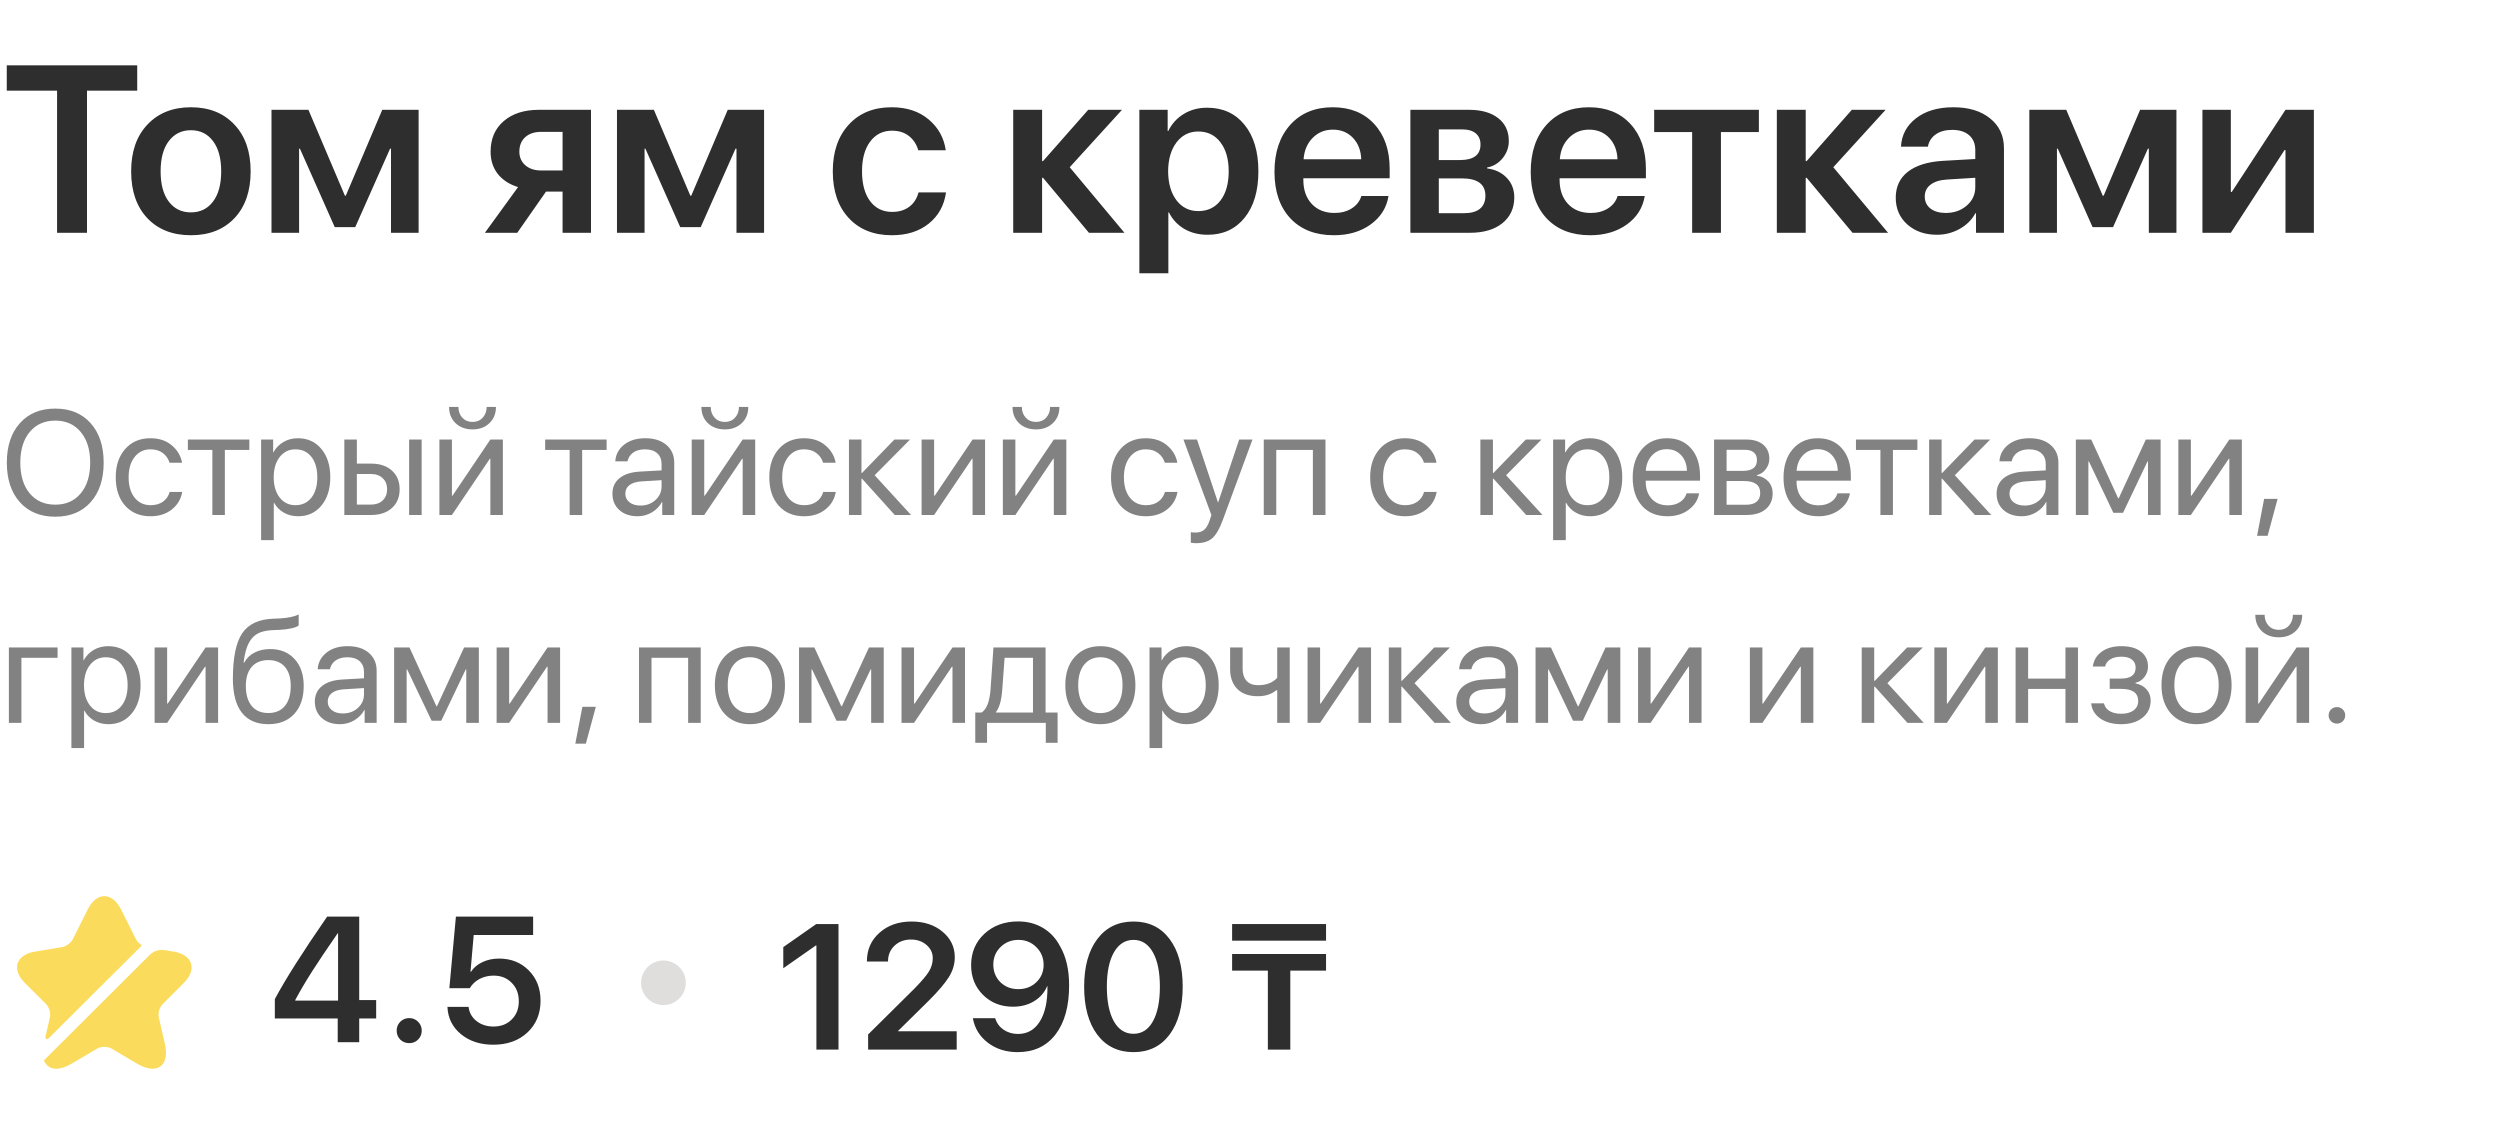
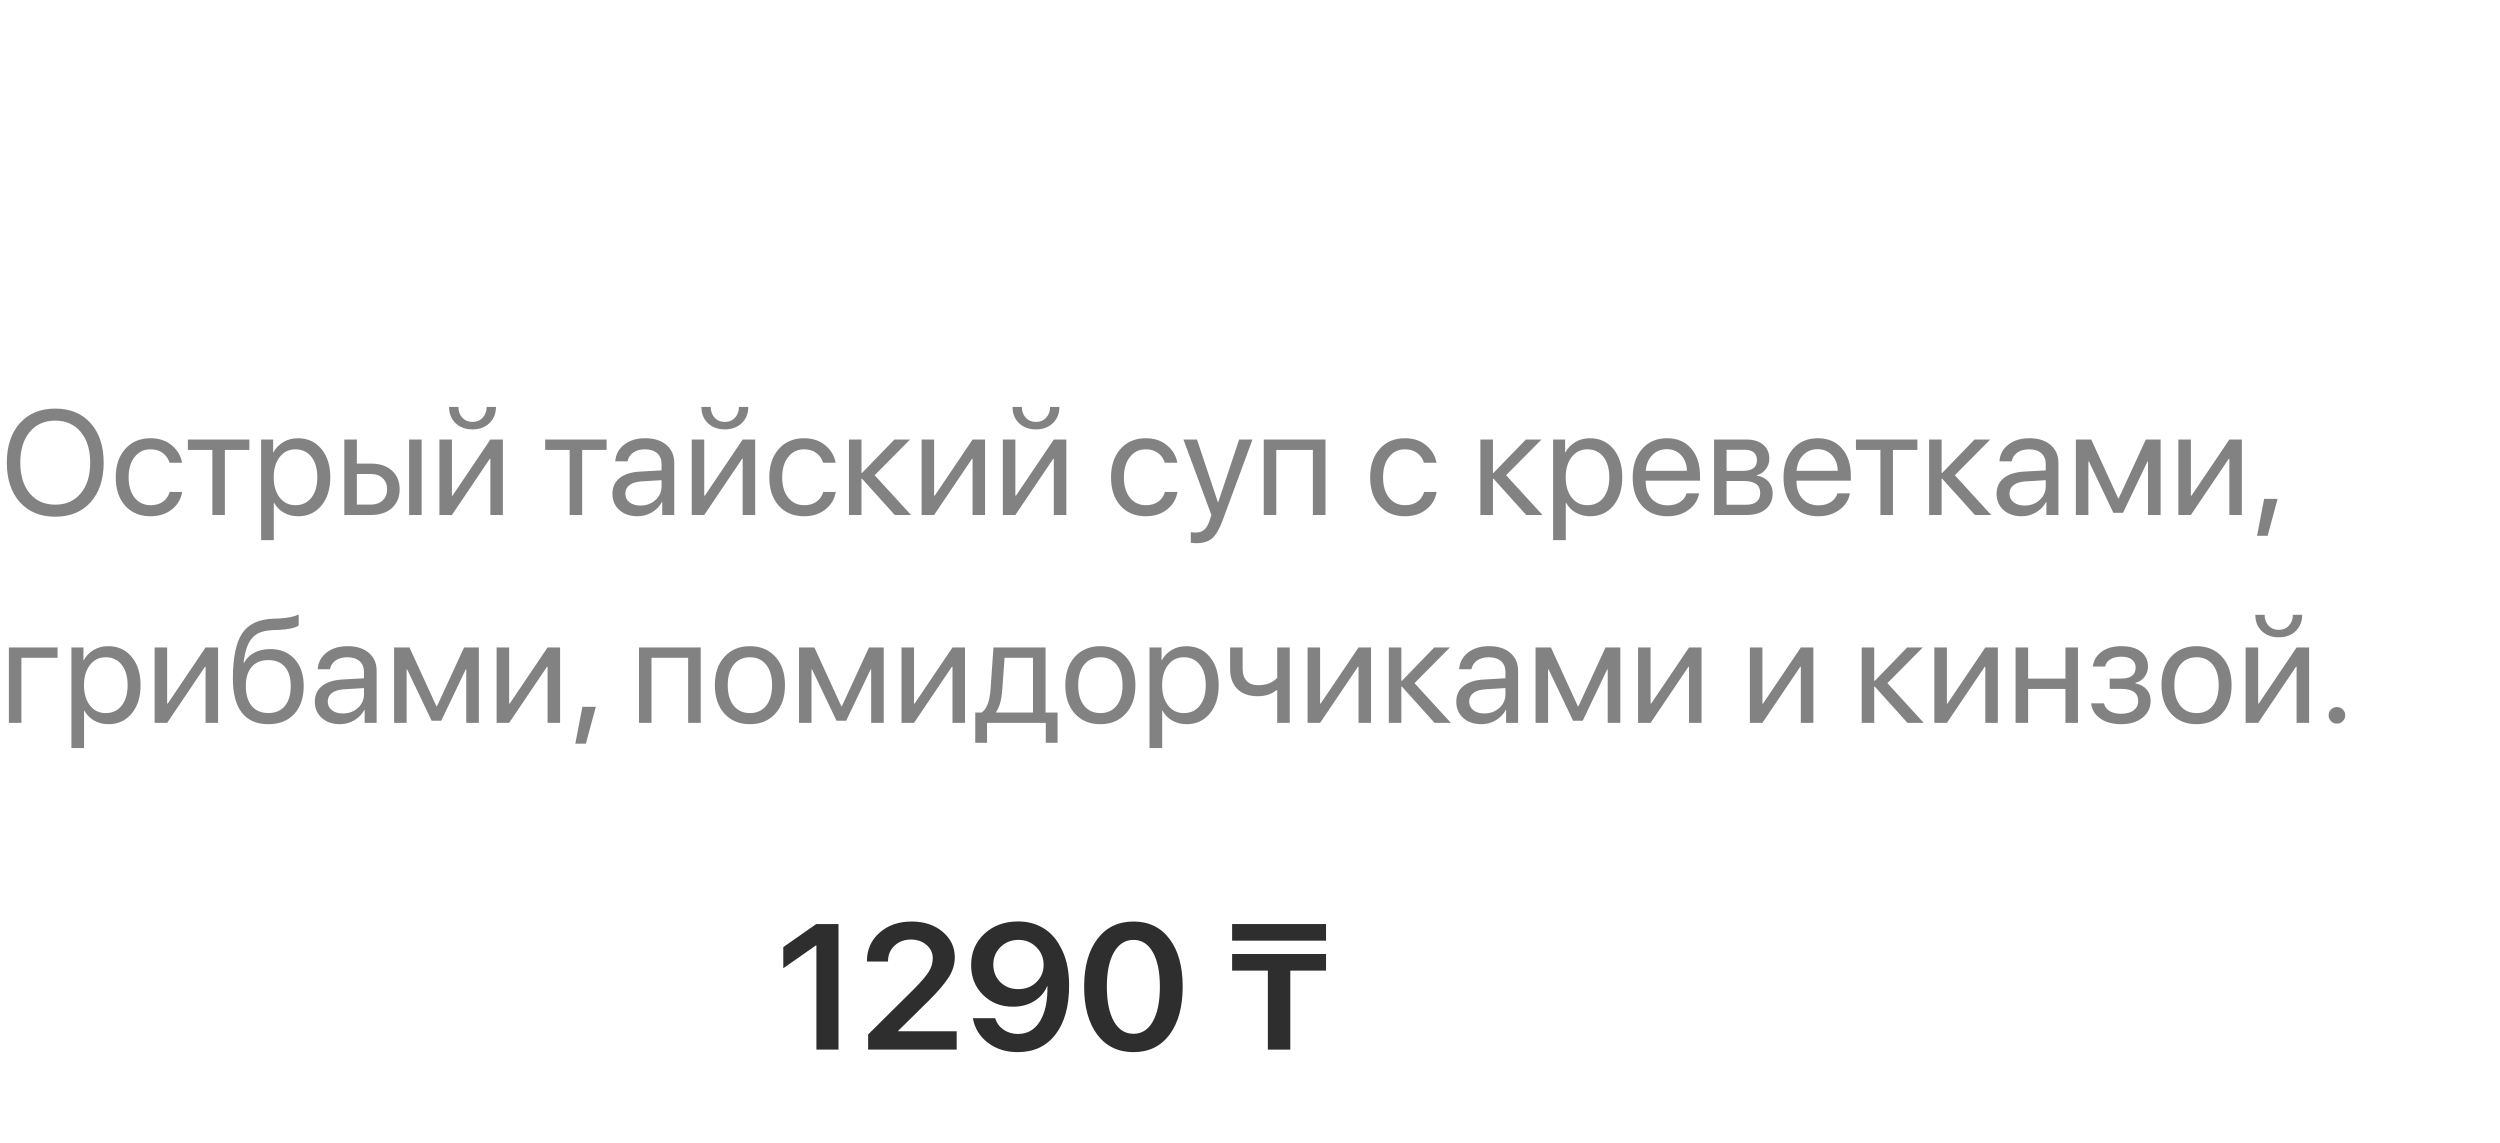
<svg xmlns="http://www.w3.org/2000/svg" width="105" height="48" viewBox="0 0 105 48" fill="none">
-   <path d="M3.654 9.777H2.397V3.808H0.284V2.745H5.763V3.808H3.654V9.777ZM9.847 9.163C9.394 9.641 8.784 9.88 8.018 9.88C7.251 9.88 6.642 9.641 6.188 9.163C5.735 8.682 5.508 8.026 5.508 7.195C5.508 6.366 5.737 5.711 6.193 5.231C6.65 4.747 7.258 4.505 8.018 4.505C8.781 4.505 9.389 4.747 9.843 5.231C10.299 5.711 10.527 6.366 10.527 7.195C10.527 8.026 10.301 8.682 9.847 9.163ZM7.088 8.466C7.317 8.769 7.627 8.92 8.018 8.92C8.409 8.92 8.719 8.769 8.947 8.466C9.176 8.164 9.29 7.74 9.29 7.195C9.29 6.652 9.176 6.23 8.947 5.927C8.719 5.622 8.409 5.469 8.018 5.469C7.63 5.469 7.32 5.622 7.088 5.927C6.86 6.23 6.746 6.652 6.746 7.195C6.746 7.74 6.86 8.164 7.088 8.466ZM12.562 9.777H11.403V4.612H12.954L14.485 8.218H14.524L16.055 4.612H17.582V9.777H16.422V6.244H16.383L14.92 9.539H14.059L12.597 6.244H12.562V9.777ZM22.728 7.16H23.628V5.538H22.728C22.448 5.538 22.224 5.612 22.058 5.762C21.895 5.911 21.813 6.114 21.813 6.371C21.813 6.602 21.896 6.792 22.063 6.941C22.229 7.087 22.451 7.16 22.728 7.16ZM23.628 9.777V8.047H22.933L21.725 9.777H20.365L21.759 7.857C21.397 7.747 21.114 7.563 20.908 7.307C20.706 7.047 20.605 6.736 20.605 6.376C20.605 5.833 20.787 5.404 21.153 5.089C21.521 4.771 22.015 4.612 22.635 4.612H24.822V9.777H23.628ZM27.072 9.777H25.913V4.612H27.463L28.994 8.218H29.034L30.565 4.612H32.091V9.777H30.932V6.244H30.892L29.43 9.539H28.569L27.106 6.244H27.072V9.777ZM39.722 6.312H38.568C38.499 6.069 38.371 5.871 38.182 5.718C37.992 5.565 37.753 5.489 37.462 5.489C37.078 5.489 36.771 5.643 36.543 5.952C36.318 6.257 36.205 6.671 36.205 7.195C36.205 7.724 36.318 8.142 36.543 8.447C36.771 8.749 37.079 8.9 37.467 8.9C37.758 8.9 37.997 8.829 38.187 8.686C38.379 8.543 38.509 8.341 38.578 8.081H39.732C39.657 8.627 39.416 9.064 39.008 9.392C38.604 9.717 38.087 9.88 37.458 9.88C36.698 9.88 36.094 9.639 35.648 9.158C35.201 8.678 34.977 8.023 34.977 7.195C34.977 6.376 35.201 5.723 35.648 5.236C36.094 4.748 36.694 4.505 37.448 4.505C38.08 4.505 38.599 4.675 39.003 5.016C39.408 5.357 39.648 5.789 39.722 6.312ZM44.928 7.024L47.227 9.777H45.735L43.807 7.467H43.768V9.777H42.555V4.612H43.768V6.766H43.807L45.705 4.612H47.124L44.928 7.024ZM50.7 4.524C51.359 4.524 51.882 4.763 52.27 5.24C52.658 5.718 52.852 6.369 52.852 7.195C52.852 8.016 52.66 8.666 52.275 9.144C51.89 9.621 51.372 9.86 50.72 9.86C50.348 9.86 50.02 9.777 49.736 9.612C49.453 9.443 49.239 9.212 49.095 8.92H49.071V11.478H47.853V4.612H49.042V5.504H49.066C49.216 5.198 49.433 4.959 49.717 4.787C50.001 4.612 50.328 4.524 50.7 4.524ZM50.328 8.866C50.723 8.866 51.034 8.717 51.263 8.418C51.491 8.116 51.605 7.708 51.605 7.195C51.605 6.684 51.489 6.278 51.258 5.976C51.029 5.674 50.72 5.523 50.328 5.523C49.95 5.523 49.645 5.676 49.413 5.981C49.182 6.286 49.065 6.691 49.061 7.195C49.065 7.701 49.182 8.107 49.413 8.413C49.645 8.715 49.95 8.866 50.328 8.866ZM55.978 5.445C55.639 5.445 55.355 5.562 55.127 5.796C54.902 6.027 54.777 6.324 54.751 6.688H57.172C57.159 6.321 57.043 6.022 56.825 5.791C56.606 5.56 56.324 5.445 55.978 5.445ZM57.177 8.232H58.317C58.239 8.723 57.989 9.121 57.568 9.426C57.148 9.729 56.632 9.88 56.023 9.88C55.246 9.88 54.636 9.642 54.193 9.168C53.749 8.691 53.528 8.039 53.528 7.214C53.528 6.395 53.748 5.739 54.188 5.245C54.632 4.751 55.227 4.505 55.974 4.505C56.707 4.505 57.289 4.74 57.72 5.211C58.151 5.679 58.366 6.306 58.366 7.092V7.487H54.741V7.56C54.741 7.976 54.858 8.31 55.093 8.564C55.331 8.817 55.649 8.944 56.047 8.944C56.327 8.944 56.569 8.881 56.771 8.754C56.976 8.624 57.112 8.45 57.177 8.232ZM61.413 5.435H60.43V6.722H61.32C61.894 6.722 62.181 6.504 62.181 6.069C62.181 5.867 62.114 5.711 61.981 5.601C61.85 5.491 61.661 5.435 61.413 5.435ZM61.394 7.492H60.43V8.954H61.492C61.782 8.954 62.004 8.892 62.157 8.769C62.31 8.642 62.387 8.46 62.387 8.223C62.387 7.735 62.056 7.492 61.394 7.492ZM59.236 9.777V4.612H61.697C62.219 4.612 62.628 4.729 62.925 4.963C63.222 5.193 63.37 5.513 63.37 5.923C63.37 6.192 63.282 6.434 63.106 6.649C62.933 6.86 62.718 6.988 62.46 7.034V7.073C62.803 7.118 63.078 7.251 63.287 7.472C63.496 7.693 63.6 7.965 63.6 8.286C63.6 8.744 63.432 9.108 63.096 9.378C62.763 9.644 62.31 9.777 61.736 9.777H59.236ZM66.741 5.445C66.401 5.445 66.118 5.562 65.89 5.796C65.664 6.027 65.539 6.324 65.513 6.688H67.934C67.921 6.321 67.805 6.022 67.587 5.791C67.369 5.56 67.086 5.445 66.741 5.445ZM67.939 8.232H69.079C69.001 8.723 68.751 9.121 68.331 9.426C67.91 9.729 67.394 9.88 66.785 9.88C66.009 9.88 65.399 9.642 64.955 9.168C64.512 8.691 64.29 8.039 64.29 7.214C64.29 6.395 64.51 5.739 64.951 5.245C65.394 4.751 65.989 4.505 66.736 4.505C67.47 4.505 68.052 4.74 68.482 5.211C68.913 5.679 69.128 6.306 69.128 7.092V7.487H65.503V7.56C65.503 7.976 65.621 8.31 65.855 8.564C66.093 8.817 66.411 8.944 66.809 8.944C67.09 8.944 67.331 8.881 67.534 8.754C67.739 8.624 67.874 8.45 67.939 8.232ZM73.873 4.612V5.547H72.279V9.777H71.07V5.547H69.475V4.612H73.873ZM76.999 7.024L79.299 9.777H77.806L75.879 7.467H75.84V9.777H74.627V4.612H75.84V6.766H75.879L77.777 4.612H79.196L76.999 7.024ZM81.72 8.944C82.069 8.944 82.362 8.842 82.6 8.637C82.841 8.429 82.962 8.171 82.962 7.862V7.467L81.764 7.541C81.47 7.56 81.242 7.633 81.079 7.76C80.919 7.883 80.84 8.047 80.84 8.252C80.84 8.463 80.919 8.632 81.079 8.759C81.242 8.882 81.456 8.944 81.72 8.944ZM81.353 9.86C80.848 9.86 80.432 9.716 80.106 9.426C79.783 9.137 79.621 8.762 79.621 8.301C79.621 7.843 79.791 7.48 80.13 7.214C80.473 6.948 80.96 6.795 81.593 6.756L82.962 6.678V6.308C82.962 6.038 82.876 5.828 82.703 5.679C82.533 5.53 82.297 5.455 81.994 5.455C81.71 5.455 81.478 5.518 81.299 5.645C81.119 5.772 81.01 5.944 80.971 6.161H79.841C79.867 5.671 80.078 5.273 80.473 4.968C80.87 4.659 81.394 4.505 82.042 4.505C82.685 4.505 83.199 4.66 83.583 4.972C83.972 5.284 84.166 5.7 84.166 6.22V9.777H82.992V8.954H82.967C82.821 9.23 82.598 9.451 82.302 9.616C82.005 9.779 81.689 9.86 81.353 9.86ZM86.392 9.777H85.232V4.612H86.783L88.314 8.218H88.354L89.885 4.612H91.41V9.777H90.251V6.244H90.212L88.749 9.539H87.888L86.426 6.244H86.392V9.777ZM93.695 9.777H92.502V4.612H93.695V8.062H93.734L95.99 4.612H97.183V9.777H95.99V6.303H95.95L93.695 9.777Z" fill="#2E2E2E" />
  <path d="M0.835 17.773C1.2 17.365 1.695 17.161 2.321 17.161C2.946 17.161 3.442 17.365 3.806 17.773C4.171 18.181 4.354 18.734 4.354 19.433C4.354 20.131 4.171 20.684 3.806 21.093C3.442 21.499 2.946 21.702 2.321 21.702C1.695 21.702 1.2 21.499 0.835 21.093C0.47 20.684 0.287 20.131 0.287 19.433C0.287 18.734 0.47 18.181 0.835 17.773ZM3.391 18.144C3.128 17.826 2.771 17.666 2.321 17.666C1.87 17.666 1.512 17.826 1.247 18.144C0.984 18.461 0.853 18.891 0.853 19.433C0.853 19.973 0.984 20.402 1.247 20.721C1.512 21.038 1.87 21.196 2.321 21.196C2.771 21.196 3.128 21.038 3.391 20.721C3.656 20.402 3.788 19.973 3.788 19.433C3.788 18.891 3.656 18.461 3.391 18.144ZM7.647 19.436H7.121C7.072 19.271 6.979 19.136 6.843 19.031C6.706 18.925 6.532 18.872 6.32 18.872C6.043 18.872 5.82 18.98 5.653 19.195C5.486 19.408 5.402 19.692 5.402 20.045C5.402 20.404 5.486 20.69 5.653 20.901C5.822 21.112 6.047 21.218 6.326 21.218C6.534 21.218 6.706 21.169 6.843 21.071C6.981 20.974 7.076 20.837 7.127 20.66H7.653C7.6 20.965 7.453 21.212 7.213 21.4C6.972 21.589 6.675 21.683 6.323 21.683C5.878 21.683 5.524 21.536 5.259 21.242C4.994 20.945 4.861 20.547 4.861 20.045C4.861 19.552 4.994 19.156 5.259 18.857C5.524 18.557 5.876 18.406 6.317 18.406C6.682 18.406 6.981 18.506 7.216 18.705C7.452 18.904 7.596 19.147 7.647 19.436ZM10.472 18.461V18.897H9.444V21.629H8.919V18.897H7.891V18.461H10.472ZM12.511 18.406C12.919 18.406 13.247 18.555 13.496 18.854C13.746 19.152 13.872 19.549 13.872 20.045C13.872 20.538 13.747 20.935 13.499 21.236C13.25 21.534 12.925 21.683 12.523 21.683C12.299 21.683 12.098 21.633 11.921 21.531C11.744 21.43 11.607 21.291 11.511 21.114H11.499V22.686H10.967V18.461H11.472V18.997H11.484C11.584 18.814 11.723 18.67 11.903 18.565C12.082 18.459 12.285 18.406 12.511 18.406ZM12.407 21.218C12.69 21.218 12.915 21.112 13.08 20.901C13.245 20.69 13.327 20.404 13.327 20.045C13.327 19.686 13.245 19.4 13.08 19.189C12.915 18.978 12.69 18.872 12.407 18.872C12.134 18.872 11.914 18.98 11.747 19.195C11.58 19.41 11.496 19.694 11.496 20.045C11.496 20.398 11.58 20.683 11.747 20.898C11.914 21.111 12.134 21.218 12.407 21.218ZM17.183 21.629V18.461H17.709V21.629H17.183ZM15.581 19.908H14.988V21.193H15.581C15.787 21.193 15.951 21.134 16.073 21.017C16.197 20.899 16.259 20.743 16.259 20.55C16.259 20.356 16.197 20.2 16.073 20.084C15.951 19.967 15.787 19.908 15.581 19.908ZM14.462 21.629V18.461H14.988V19.472H15.59C15.955 19.472 16.245 19.57 16.461 19.765C16.677 19.96 16.785 20.221 16.785 20.55C16.785 20.879 16.677 21.141 16.461 21.336C16.245 21.531 15.955 21.629 15.59 21.629H14.462ZM18.981 21.629H18.455V18.461H18.981V20.819H19.005L20.595 18.461H21.121V21.629H20.595V19.271H20.571L18.981 21.629ZM18.861 17.091H19.253C19.253 17.271 19.307 17.422 19.415 17.541C19.525 17.661 19.669 17.721 19.846 17.721C20.023 17.721 20.166 17.661 20.274 17.541C20.384 17.422 20.439 17.271 20.439 17.091H20.83C20.83 17.371 20.739 17.598 20.555 17.773C20.374 17.947 20.137 18.035 19.846 18.035C19.554 18.035 19.317 17.947 19.134 17.773C18.952 17.598 18.861 17.371 18.861 17.091ZM25.478 18.461V18.897H24.451V21.629H23.925V18.897H22.897V18.461H25.478ZM26.899 21.233C27.15 21.233 27.36 21.156 27.529 21.001C27.701 20.845 27.786 20.653 27.786 20.426V20.167L26.936 20.219C26.722 20.233 26.556 20.285 26.438 20.374C26.322 20.463 26.264 20.583 26.264 20.733C26.264 20.884 26.322 21.004 26.438 21.096C26.554 21.187 26.708 21.233 26.899 21.233ZM26.78 21.683C26.464 21.683 26.209 21.596 26.013 21.422C25.819 21.247 25.722 21.017 25.722 20.733C25.722 20.461 25.822 20.244 26.022 20.081C26.224 19.919 26.508 19.828 26.875 19.807L27.786 19.756V19.491C27.786 19.298 27.725 19.146 27.603 19.037C27.48 18.927 27.309 18.872 27.089 18.872C26.887 18.872 26.723 18.917 26.597 19.006C26.471 19.094 26.39 19.216 26.355 19.375H25.842C25.86 19.093 25.982 18.861 26.209 18.68C26.437 18.498 26.734 18.406 27.101 18.406C27.474 18.406 27.77 18.5 27.988 18.686C28.208 18.873 28.318 19.124 28.318 19.439V21.629H27.814V21.084H27.801C27.706 21.264 27.565 21.409 27.38 21.519C27.194 21.629 26.994 21.683 26.78 21.683ZM29.578 21.629H29.052V18.461H29.578V20.819H29.602L31.192 18.461H31.718V21.629H31.192V19.271H31.168L29.578 21.629ZM29.459 17.091H29.85C29.85 17.271 29.904 17.422 30.012 17.541C30.122 17.661 30.266 17.721 30.443 17.721C30.62 17.721 30.763 17.661 30.871 17.541C30.981 17.422 31.036 17.271 31.036 17.091H31.428C31.428 17.371 31.336 17.598 31.152 17.773C30.971 17.947 30.735 18.035 30.443 18.035C30.152 18.035 29.914 17.947 29.731 17.773C29.549 17.598 29.459 17.371 29.459 17.091ZM35.097 19.436H34.571C34.522 19.271 34.429 19.136 34.292 19.031C34.156 18.925 33.982 18.872 33.77 18.872C33.492 18.872 33.27 18.98 33.103 19.195C32.936 19.408 32.852 19.692 32.852 20.045C32.852 20.404 32.936 20.69 33.103 20.901C33.272 21.112 33.496 21.218 33.776 21.218C33.984 21.218 34.156 21.169 34.292 21.071C34.431 20.974 34.526 20.837 34.577 20.66H35.103C35.05 20.965 34.903 21.212 34.662 21.4C34.422 21.589 34.125 21.683 33.773 21.683C33.328 21.683 32.974 21.536 32.709 21.242C32.444 20.945 32.311 20.547 32.311 20.045C32.311 19.552 32.444 19.156 32.709 18.857C32.974 18.557 33.326 18.406 33.767 18.406C34.131 18.406 34.431 18.506 34.665 18.705C34.902 18.904 35.046 19.147 35.097 19.436ZM36.735 19.96L38.264 21.629H37.579L36.206 20.106H36.182V21.629H35.656V18.461H36.182V19.862H36.206L37.564 18.461H38.221L36.735 19.96ZM39.233 21.629H38.707V18.461H39.233V20.819H39.258L40.848 18.461H41.373V21.629H40.848V19.271H40.823L39.233 21.629ZM42.645 21.629H42.12V18.461H42.645V20.819H42.67L44.26 18.461H44.786V21.629H44.26V19.271H44.235L42.645 21.629ZM42.526 17.091H42.917C42.917 17.271 42.972 17.422 43.08 17.541C43.19 17.661 43.333 17.721 43.511 17.721C43.688 17.721 43.831 17.661 43.939 17.541C44.049 17.422 44.104 17.271 44.104 17.091H44.495C44.495 17.371 44.404 17.598 44.22 17.773C44.039 17.947 43.802 18.035 43.511 18.035C43.219 18.035 42.982 17.947 42.798 17.773C42.617 17.598 42.526 17.371 42.526 17.091ZM49.448 19.436H48.922C48.873 19.271 48.781 19.136 48.644 19.031C48.508 18.925 48.333 18.872 48.121 18.872C47.844 18.872 47.622 18.98 47.455 19.195C47.288 19.408 47.204 19.692 47.204 20.045C47.204 20.404 47.288 20.69 47.455 20.901C47.624 21.112 47.848 21.218 48.127 21.218C48.335 21.218 48.508 21.169 48.644 21.071C48.783 20.974 48.878 20.837 48.928 20.66H49.454C49.401 20.965 49.255 21.212 49.014 21.4C48.774 21.589 48.477 21.683 48.124 21.683C47.68 21.683 47.325 21.536 47.06 21.242C46.795 20.945 46.663 20.547 46.663 20.045C46.663 19.552 46.795 19.156 47.06 18.857C47.325 18.557 47.678 18.406 48.118 18.406C48.483 18.406 48.783 18.506 49.017 18.705C49.254 18.904 49.397 19.147 49.448 19.436ZM50.243 22.814C50.148 22.814 50.071 22.807 50.014 22.795V22.351C50.063 22.361 50.132 22.366 50.222 22.366C50.371 22.366 50.49 22.326 50.58 22.247C50.669 22.17 50.745 22.039 50.806 21.854L50.879 21.632L49.705 18.461H50.274L51.154 21.099H51.163L52.044 18.461H52.604L51.353 21.851C51.217 22.221 51.069 22.473 50.91 22.609C50.753 22.745 50.531 22.814 50.243 22.814ZM55.141 21.629V18.897H53.603V21.629H53.078V18.461H55.67V21.629H55.141ZM60.333 19.436H59.807C59.758 19.271 59.665 19.136 59.529 19.031C59.392 18.925 59.218 18.872 59.006 18.872C58.729 18.872 58.507 18.98 58.339 19.195C58.172 19.408 58.089 19.692 58.089 20.045C58.089 20.404 58.172 20.69 58.339 20.901C58.508 21.112 58.733 21.218 59.012 21.218C59.22 21.218 59.392 21.169 59.529 21.071C59.667 20.974 59.762 20.837 59.813 20.66H60.339C60.286 20.965 60.139 21.212 59.899 21.4C59.658 21.589 59.362 21.683 59.009 21.683C58.565 21.683 58.21 21.536 57.945 21.242C57.68 20.945 57.547 20.547 57.547 20.045C57.547 19.552 57.68 19.156 57.945 18.857C58.21 18.557 58.563 18.406 59.003 18.406C59.368 18.406 59.667 18.506 59.902 18.705C60.138 18.904 60.282 19.147 60.333 19.436ZM63.256 19.96L64.785 21.629H64.1L62.727 20.106H62.703V21.629H62.176V18.461H62.703V19.862H62.727L64.085 18.461H64.742L63.256 19.96ZM66.775 18.406C67.183 18.406 67.511 18.555 67.76 18.854C68.01 19.152 68.135 19.549 68.135 20.045C68.135 20.538 68.011 20.935 67.763 21.236C67.514 21.534 67.188 21.683 66.787 21.683C66.563 21.683 66.362 21.633 66.185 21.531C66.007 21.43 65.871 21.291 65.775 21.114H65.763V22.686H65.231V18.461H65.735V18.997H65.748C65.848 18.814 65.987 18.67 66.166 18.565C66.346 18.459 66.549 18.406 66.775 18.406ZM66.671 21.218C66.954 21.218 67.178 21.112 67.344 20.901C67.508 20.69 67.591 20.404 67.591 20.045C67.591 19.686 67.508 19.4 67.344 19.189C67.178 18.978 66.954 18.872 66.671 18.872C66.398 18.872 66.178 18.98 66.011 19.195C65.843 19.41 65.76 19.694 65.76 20.045C65.76 20.398 65.843 20.683 66.011 20.898C66.178 21.111 66.398 21.218 66.671 21.218ZM70.004 18.866C69.757 18.866 69.552 18.951 69.389 19.122C69.228 19.291 69.14 19.508 69.123 19.774H70.85C70.845 19.506 70.764 19.288 70.609 19.119C70.454 18.951 70.252 18.866 70.004 18.866ZM70.838 20.721H71.361C71.314 21.001 71.168 21.232 70.921 21.412C70.676 21.593 70.382 21.683 70.037 21.683C69.583 21.683 69.225 21.537 68.964 21.245C68.703 20.953 68.573 20.557 68.573 20.057C68.573 19.562 68.703 19.163 68.964 18.86C69.227 18.558 69.577 18.406 70.013 18.406C70.441 18.406 70.779 18.549 71.028 18.836C71.277 19.122 71.401 19.506 71.401 19.987V20.188H69.12V20.219C69.12 20.523 69.203 20.767 69.371 20.95C69.538 21.132 69.764 21.224 70.049 21.224C70.249 21.224 70.419 21.178 70.56 21.087C70.701 20.995 70.793 20.873 70.838 20.721ZM73.278 18.891H72.517V19.777H73.198C73.594 19.777 73.792 19.627 73.792 19.326C73.792 19.186 73.748 19.078 73.66 19.003C73.573 18.928 73.445 18.891 73.278 18.891ZM73.242 20.203H72.517V21.199H73.336C73.528 21.199 73.675 21.158 73.776 21.074C73.878 20.989 73.929 20.866 73.929 20.706C73.929 20.371 73.7 20.203 73.242 20.203ZM71.991 21.629V18.461H73.352C73.649 18.461 73.883 18.533 74.055 18.677C74.226 18.822 74.312 19.02 74.312 19.271C74.312 19.432 74.26 19.578 74.159 19.71C74.059 19.842 73.935 19.923 73.789 19.954V19.978C73.989 20.006 74.148 20.088 74.269 20.221C74.391 20.356 74.452 20.521 74.452 20.718C74.452 20.998 74.354 21.221 74.159 21.385C73.965 21.547 73.699 21.629 73.361 21.629H71.991ZM76.339 18.866C76.092 18.866 75.887 18.951 75.724 19.122C75.563 19.291 75.475 19.508 75.458 19.774H77.186C77.18 19.506 77.099 19.288 76.944 19.119C76.789 18.951 76.587 18.866 76.339 18.866ZM77.173 20.721H77.696C77.649 21.001 77.503 21.232 77.256 21.412C77.011 21.593 76.717 21.683 76.372 21.683C75.918 21.683 75.56 21.537 75.299 21.245C75.038 20.953 74.908 20.557 74.908 20.057C74.908 19.562 75.038 19.163 75.299 18.86C75.562 18.558 75.912 18.406 76.348 18.406C76.776 18.406 77.115 18.549 77.363 18.836C77.612 19.122 77.736 19.506 77.736 19.987V20.188H75.455V20.219C75.455 20.523 75.538 20.767 75.706 20.95C75.873 21.132 76.099 21.224 76.384 21.224C76.584 21.224 76.754 21.178 76.895 21.087C77.036 20.995 77.128 20.873 77.173 20.721ZM80.53 18.461V18.897H79.503V21.629H78.977V18.897H77.95V18.461H80.53ZM82.102 19.96L83.631 21.629H82.946L81.573 20.106H81.548V21.629H81.023V18.461H81.548V19.862H81.573L82.93 18.461H83.588L82.102 19.96ZM85.034 21.233C85.285 21.233 85.495 21.156 85.664 21.001C85.835 20.845 85.921 20.653 85.921 20.426V20.167L85.07 20.219C84.857 20.233 84.691 20.285 84.572 20.374C84.456 20.463 84.398 20.583 84.398 20.733C84.398 20.884 84.456 21.004 84.572 21.096C84.689 21.187 84.843 21.233 85.034 21.233ZM84.915 21.683C84.599 21.683 84.343 21.596 84.148 21.422C83.954 21.247 83.857 21.017 83.857 20.733C83.857 20.461 83.957 20.244 84.156 20.081C84.359 19.919 84.643 19.828 85.01 19.807L85.921 19.756V19.491C85.921 19.298 85.859 19.146 85.737 19.037C85.615 18.927 85.444 18.872 85.224 18.872C85.022 18.872 84.858 18.917 84.731 19.006C84.605 19.094 84.525 19.216 84.49 19.375H83.976C83.995 19.093 84.117 18.861 84.343 18.68C84.572 18.498 84.869 18.406 85.236 18.406C85.609 18.406 85.905 18.5 86.123 18.686C86.343 18.873 86.453 19.124 86.453 19.439V21.629H85.948V21.084H85.936C85.84 21.264 85.7 21.409 85.514 21.519C85.329 21.629 85.129 21.683 84.915 21.683ZM87.712 21.629H87.186V18.461H87.832L88.963 20.928H88.987L90.125 18.461H90.746V21.629H90.216V19.381H90.195L89.168 21.537H88.761L87.734 19.381H87.712V21.629ZM92.017 21.629H91.491V18.461H92.017V20.819H92.042L93.632 18.461H94.157V21.629H93.632V19.271H93.607L92.017 21.629ZM95.24 22.503H94.797L95.093 20.953H95.659L95.24 22.503ZM2.418 27.629H0.899V30.361H0.373V27.194H2.418V27.629ZM4.543 27.139C4.951 27.139 5.279 27.288 5.528 27.587C5.779 27.885 5.904 28.282 5.904 28.778C5.904 29.271 5.78 29.668 5.531 29.968C5.282 30.267 4.957 30.416 4.556 30.416C4.331 30.416 4.131 30.365 3.953 30.264C3.776 30.162 3.639 30.023 3.544 29.847H3.531V31.418H2.999V27.194H3.504V27.73H3.516C3.616 27.547 3.756 27.403 3.935 27.297C4.114 27.192 4.317 27.139 4.543 27.139ZM4.439 29.95C4.723 29.95 4.947 29.845 5.112 29.633C5.277 29.422 5.36 29.137 5.36 28.778C5.36 28.418 5.277 28.133 5.112 27.922C4.947 27.711 4.723 27.605 4.439 27.605C4.166 27.605 3.946 27.713 3.779 27.928C3.612 28.143 3.528 28.426 3.528 28.778C3.528 29.131 3.612 29.415 3.779 29.63C3.946 29.844 4.166 29.95 4.439 29.95ZM7.02 30.361H6.494V27.194H7.02V29.551H7.044L8.634 27.194H9.16V30.361H8.634V28.004H8.61L7.02 30.361ZM11.27 30.416C10.781 30.416 10.41 30.255 10.157 29.932C9.906 29.609 9.781 29.134 9.781 28.506C9.781 27.627 9.91 26.993 10.169 26.603C10.43 26.213 10.867 26.007 11.481 25.985L11.716 25.976C12.087 25.957 12.363 25.9 12.545 25.805V26.268C12.494 26.315 12.393 26.355 12.242 26.39C12.091 26.424 11.924 26.446 11.741 26.454L11.505 26.463C11.283 26.471 11.098 26.501 10.949 26.554C10.802 26.607 10.68 26.691 10.582 26.807C10.486 26.923 10.412 27.061 10.359 27.221C10.306 27.38 10.263 27.583 10.23 27.83H10.255C10.357 27.646 10.502 27.505 10.692 27.407C10.883 27.309 11.103 27.261 11.349 27.261C11.779 27.261 12.121 27.401 12.373 27.681C12.628 27.959 12.756 28.335 12.756 28.808C12.756 29.305 12.623 29.698 12.358 29.987C12.093 30.273 11.73 30.416 11.27 30.416ZM10.573 29.652C10.738 29.849 10.97 29.947 11.27 29.947C11.569 29.947 11.801 29.849 11.964 29.652C12.129 29.453 12.211 29.172 12.211 28.808C12.211 28.463 12.129 28.196 11.964 28.007C11.801 27.818 11.569 27.724 11.27 27.724C10.97 27.724 10.738 27.818 10.573 28.007C10.408 28.196 10.325 28.463 10.325 28.808C10.325 29.172 10.408 29.453 10.573 29.652ZM14.401 29.965C14.651 29.965 14.861 29.888 15.03 29.734C15.202 29.578 15.287 29.386 15.287 29.158V28.899L14.437 28.951C14.223 28.965 14.057 29.017 13.939 29.107C13.823 29.196 13.765 29.316 13.765 29.466C13.765 29.616 13.823 29.737 13.939 29.828C14.055 29.92 14.209 29.965 14.401 29.965ZM14.281 30.416C13.965 30.416 13.71 30.329 13.514 30.154C13.32 29.98 13.223 29.75 13.223 29.466C13.223 29.194 13.323 28.977 13.523 28.814C13.725 28.652 14.009 28.56 14.376 28.54L15.287 28.488V28.223C15.287 28.03 15.226 27.879 15.104 27.769C14.982 27.66 14.81 27.605 14.59 27.605C14.388 27.605 14.224 27.65 14.098 27.739C13.972 27.826 13.891 27.949 13.856 28.108H13.343C13.361 27.825 13.483 27.594 13.71 27.413C13.938 27.23 14.236 27.139 14.602 27.139C14.975 27.139 15.271 27.232 15.489 27.419C15.709 27.606 15.819 27.857 15.819 28.172V30.361H15.315V29.816H15.303C15.207 29.997 15.066 30.142 14.881 30.252C14.695 30.361 14.495 30.416 14.281 30.416ZM17.079 30.361H16.553V27.194H17.198L18.329 29.661H18.354L19.491 27.194H20.112V30.361H19.583V28.114H19.562L18.534 30.27H18.128L17.1 28.114H17.079V30.361ZM21.384 30.361H20.858V27.194H21.384V29.551H21.408L22.998 27.194H23.524V30.361H22.998V28.004H22.974L21.384 30.361ZM24.606 31.235H24.163L24.46 29.685H25.025L24.606 31.235ZM28.902 30.361V27.629H27.364V30.361H26.838V27.194H29.431V30.361H28.902ZM31.498 30.416C31.054 30.416 30.697 30.269 30.428 29.975C30.159 29.678 30.024 29.279 30.024 28.778C30.024 28.276 30.159 27.878 30.428 27.584C30.697 27.287 31.054 27.139 31.498 27.139C31.94 27.139 32.296 27.287 32.565 27.584C32.834 27.878 32.969 28.276 32.969 28.778C32.969 29.277 32.834 29.675 32.565 29.971C32.296 30.268 31.94 30.416 31.498 30.416ZM30.816 29.64C30.985 29.847 31.213 29.95 31.498 29.95C31.783 29.95 32.01 29.848 32.177 29.643C32.344 29.436 32.427 29.147 32.427 28.778C32.427 28.408 32.344 28.121 32.177 27.916C32.01 27.709 31.783 27.605 31.498 27.605C31.213 27.605 30.985 27.709 30.816 27.916C30.649 28.123 30.565 28.41 30.565 28.778C30.565 29.145 30.649 29.432 30.816 29.64ZM34.084 30.361H33.559V27.194H34.204L35.335 29.661H35.359L36.497 27.194H37.117V30.361H36.589V28.114H36.567L35.54 30.27H35.133L34.106 28.114H34.084V30.361ZM38.389 30.361H37.864V27.194H38.389V29.551H38.414L40.004 27.194H40.53V30.361H40.004V28.004H39.979L38.389 30.361ZM43.385 29.926V27.629H42.193L42.095 28.963C42.065 29.398 41.978 29.711 41.835 29.901V29.926H43.385ZM41.456 31.199H40.961V29.926H41.227C41.441 29.786 41.566 29.461 41.603 28.951L41.725 27.194H43.914V29.926H44.419V31.199H43.923V30.361H41.456V31.199ZM46.217 30.416C45.772 30.416 45.416 30.269 45.146 29.975C44.877 29.678 44.743 29.279 44.743 28.778C44.743 28.276 44.877 27.878 45.146 27.584C45.416 27.287 45.772 27.139 46.217 27.139C46.659 27.139 47.014 27.287 47.284 27.584C47.553 27.878 47.687 28.276 47.687 28.778C47.687 29.277 47.553 29.675 47.284 29.971C47.014 30.268 46.659 30.416 46.217 30.416ZM45.535 29.64C45.704 29.847 45.931 29.95 46.217 29.95C46.502 29.95 46.728 29.848 46.895 29.643C47.062 29.436 47.146 29.147 47.146 28.778C47.146 28.408 47.062 28.121 46.895 27.916C46.728 27.709 46.502 27.605 46.217 27.605C45.931 27.605 45.704 27.709 45.535 27.916C45.368 28.123 45.284 28.41 45.284 28.778C45.284 29.145 45.368 29.432 45.535 29.64ZM49.824 27.139C50.232 27.139 50.56 27.288 50.809 27.587C51.06 27.885 51.185 28.282 51.185 28.778C51.185 29.271 51.061 29.668 50.812 29.968C50.563 30.267 50.238 30.416 49.837 30.416C49.612 30.416 49.412 30.365 49.234 30.264C49.057 30.162 48.92 30.023 48.825 29.847H48.812V31.418H48.28V27.194H48.785V27.73H48.797C48.897 27.547 49.037 27.403 49.216 27.297C49.395 27.192 49.598 27.139 49.824 27.139ZM49.72 29.95C50.004 29.95 50.228 29.845 50.393 29.633C50.558 29.422 50.641 29.137 50.641 28.778C50.641 28.418 50.558 28.133 50.393 27.922C50.228 27.711 50.004 27.605 49.72 27.605C49.447 27.605 49.227 27.713 49.06 27.928C48.893 28.143 48.809 28.426 48.809 28.778C48.809 29.131 48.893 29.415 49.06 29.63C49.227 29.844 49.447 29.95 49.72 29.95ZM54.169 30.361H53.643V28.994H53.597C53.406 29.158 53.149 29.241 52.827 29.241C52.454 29.241 52.166 29.138 51.965 28.933C51.765 28.728 51.665 28.452 51.665 28.105V27.194H52.191V28.098C52.191 28.31 52.247 28.476 52.359 28.598C52.471 28.718 52.632 28.778 52.842 28.778C53.191 28.778 53.458 28.674 53.643 28.467V27.194H54.169V30.361ZM55.444 30.361H54.918V27.194H55.444V29.551H55.468L57.058 27.194H57.584V30.361H57.058V28.004H57.034L55.444 30.361ZM59.41 28.692L60.938 30.361H60.253L58.881 28.838H58.856V30.361H58.33V27.194H58.856V28.595H58.881L60.238 27.194H60.895L59.41 28.692ZM62.342 29.965C62.592 29.965 62.802 29.888 62.971 29.734C63.143 29.578 63.228 29.386 63.228 29.158V28.899L62.378 28.951C62.164 28.965 61.998 29.017 61.88 29.107C61.764 29.196 61.706 29.316 61.706 29.466C61.706 29.616 61.764 29.737 61.88 29.828C61.996 29.92 62.15 29.965 62.342 29.965ZM62.222 30.416C61.907 30.416 61.651 30.329 61.455 30.154C61.261 29.98 61.164 29.75 61.164 29.466C61.164 29.194 61.264 28.977 61.464 28.814C61.666 28.652 61.95 28.56 62.317 28.54L63.228 28.488V28.223C63.228 28.03 63.167 27.879 63.045 27.769C62.922 27.66 62.751 27.605 62.531 27.605C62.329 27.605 62.165 27.65 62.039 27.739C61.913 27.826 61.832 27.949 61.797 28.108H61.284C61.302 27.825 61.424 27.594 61.651 27.413C61.879 27.23 62.176 27.139 62.543 27.139C62.917 27.139 63.212 27.232 63.43 27.419C63.65 27.606 63.76 27.857 63.76 28.172V30.361H63.256V29.816H63.244C63.148 29.997 63.007 30.142 62.822 30.252C62.636 30.361 62.436 30.416 62.222 30.416ZM65.02 30.361H64.494V27.194H65.139L66.27 29.661H66.295L67.432 27.194H68.053V30.361H67.524V28.114H67.503L66.475 30.27H66.069L65.041 28.114H65.02V30.361ZM69.325 30.361H68.799V27.194H69.325V29.551H69.349L70.939 27.194H71.465V30.361H70.939V28.004H70.915L69.325 30.361ZM74.021 30.361H73.495V27.194H74.021V29.551H74.046L75.635 27.194H76.161V30.361H75.635V28.004H75.611L74.021 30.361ZM79.271 28.692L80.799 30.361H80.114L78.742 28.838H78.717V30.361H78.192V27.194H78.717V28.595H78.742L80.099 27.194H80.757L79.271 28.692ZM81.769 30.361H81.243V27.194H81.769V29.551H81.793L83.383 27.194H83.909V30.361H83.383V28.004H83.359L81.769 30.361ZM86.749 30.361V28.936H85.181V30.361H84.655V27.194H85.181V28.5H86.749V27.194H87.275V30.361H86.749ZM89.085 30.416C88.735 30.416 88.444 30.337 88.214 30.179C87.984 30.018 87.855 29.805 87.829 29.539H88.367C88.397 29.677 88.475 29.785 88.599 29.862C88.725 29.939 88.888 29.978 89.085 29.978C89.312 29.978 89.487 29.93 89.614 29.834C89.74 29.737 89.804 29.609 89.804 29.451C89.804 29.274 89.745 29.144 89.626 29.061C89.508 28.976 89.328 28.933 89.085 28.933H88.608V28.5H89.085C89.493 28.5 89.697 28.346 89.697 28.038C89.697 27.899 89.646 27.789 89.544 27.706C89.444 27.622 89.295 27.581 89.097 27.581C88.91 27.581 88.755 27.618 88.633 27.693C88.511 27.768 88.438 27.869 88.415 27.995H87.899C87.933 27.733 88.058 27.525 88.272 27.37C88.486 27.216 88.761 27.139 89.097 27.139C89.452 27.139 89.727 27.217 89.923 27.373C90.119 27.528 90.216 27.735 90.216 27.995C90.216 28.157 90.168 28.302 90.07 28.43C89.974 28.558 89.848 28.64 89.69 28.677V28.701C89.896 28.746 90.054 28.832 90.161 28.96C90.272 29.086 90.327 29.242 90.327 29.426C90.327 29.723 90.213 29.962 89.984 30.145C89.758 30.326 89.458 30.416 89.085 30.416ZM92.256 30.416C91.811 30.416 91.455 30.269 91.186 29.975C90.916 29.678 90.782 29.279 90.782 28.778C90.782 28.276 90.916 27.878 91.186 27.584C91.455 27.287 91.811 27.139 92.256 27.139C92.698 27.139 93.054 27.287 93.323 27.584C93.592 27.878 93.727 28.276 93.727 28.778C93.727 29.277 93.592 29.675 93.323 29.971C93.054 30.268 92.698 30.416 92.256 30.416ZM91.574 29.64C91.743 29.847 91.97 29.95 92.256 29.95C92.541 29.95 92.767 29.848 92.935 29.643C93.102 29.436 93.185 29.147 93.185 28.778C93.185 28.408 93.102 28.121 92.935 27.916C92.767 27.709 92.541 27.605 92.256 27.605C91.97 27.605 91.743 27.709 91.574 27.916C91.407 28.123 91.323 28.41 91.323 28.778C91.323 29.145 91.407 29.432 91.574 29.64ZM94.843 30.361H94.317V27.194H94.843V29.551H94.867L96.457 27.194H96.983V30.361H96.457V28.004H96.432L94.843 30.361ZM94.723 25.823H95.114C95.114 26.004 95.169 26.154 95.276 26.274C95.387 26.394 95.53 26.454 95.708 26.454C95.885 26.454 96.028 26.394 96.136 26.274C96.246 26.154 96.301 26.004 96.301 25.823H96.692C96.692 26.103 96.6 26.331 96.417 26.506C96.236 26.68 95.999 26.767 95.708 26.767C95.416 26.767 95.179 26.68 94.995 26.506C94.814 26.331 94.723 26.103 94.723 25.823ZM98.398 30.291C98.331 30.358 98.248 30.392 98.151 30.392C98.053 30.392 97.97 30.358 97.903 30.291C97.836 30.224 97.802 30.142 97.802 30.045C97.802 29.947 97.836 29.865 97.903 29.798C97.97 29.731 98.053 29.697 98.151 29.697C98.248 29.697 98.331 29.731 98.398 29.798C98.466 29.865 98.499 29.947 98.499 30.045C98.499 30.142 98.466 30.224 98.398 30.291Z" fill="#828282" />
-   <path d="M2.097 42.733C2.137 42.554 2.064 42.3 1.936 42.172L1.048 41.288C0.771 41.012 0.661 40.717 0.742 40.462C0.826 40.208 1.085 40.033 1.472 39.967L2.612 39.778C2.776 39.749 2.977 39.603 3.054 39.454L3.682 38.199C3.865 37.839 4.113 37.639 4.383 37.639C4.654 37.639 4.902 37.839 5.085 38.199L5.713 39.454C5.76 39.549 5.859 39.64 5.965 39.702L2.031 43.62C1.98 43.672 1.892 43.624 1.907 43.551L2.097 42.733Z" fill="#FADB5C" />
-   <path d="M6.831 42.172C6.699 42.303 6.626 42.554 6.67 42.733L6.922 43.828C7.028 44.283 6.962 44.625 6.736 44.788C6.644 44.854 6.535 44.887 6.407 44.887C6.221 44.887 6.001 44.818 5.76 44.676L4.69 44.043C4.522 43.944 4.245 43.944 4.077 44.043L3.006 44.676C2.601 44.912 2.254 44.952 2.031 44.788C1.947 44.727 1.885 44.643 1.845 44.534L6.286 40.109C6.454 39.942 6.692 39.865 6.922 39.906L7.291 39.967C7.678 40.033 7.937 40.208 8.021 40.462C8.102 40.717 7.992 41.012 7.715 41.288L6.831 42.172Z" fill="#FADB5C" />
-   <path d="M14.184 43.772V42.775H11.543V41.963C11.978 41.144 12.71 39.989 13.74 38.498H15.087V42.003H15.799V42.775H15.087V43.772H14.184ZM12.401 42V42.025H14.199V39.196H14.184C13.736 39.842 13.378 40.376 13.109 40.797C12.84 41.219 12.604 41.62 12.401 42ZM17.189 43.812C17.04 43.812 16.914 43.763 16.811 43.663C16.711 43.56 16.66 43.435 16.66 43.286C16.66 43.14 16.711 43.016 16.811 42.913C16.914 42.811 17.04 42.76 17.189 42.76C17.336 42.76 17.459 42.811 17.559 42.913C17.662 43.016 17.713 43.14 17.713 43.286C17.713 43.435 17.662 43.56 17.559 43.663C17.459 43.763 17.336 43.812 17.189 43.812ZM20.718 43.878C20.173 43.878 19.72 43.731 19.361 43.436C19.001 43.139 18.812 42.756 18.792 42.288H19.68C19.709 42.532 19.82 42.731 20.014 42.884C20.209 43.038 20.447 43.114 20.726 43.114C21.041 43.114 21.297 43.016 21.492 42.818C21.691 42.621 21.79 42.366 21.79 42.054C21.79 41.738 21.691 41.479 21.492 41.28C21.297 41.077 21.044 40.976 20.733 40.976C20.518 40.976 20.321 41.023 20.142 41.115C19.966 41.208 19.829 41.337 19.731 41.503H18.873L19.148 38.498H22.391V39.269H19.896L19.761 40.812H19.783C19.893 40.641 20.052 40.507 20.26 40.41C20.468 40.31 20.701 40.26 20.96 40.26C21.467 40.26 21.884 40.427 22.212 40.761C22.539 41.092 22.703 41.515 22.703 42.029C22.703 42.577 22.518 43.023 22.149 43.367C21.782 43.708 21.305 43.878 20.718 43.878Z" fill="#2E2E2E" />
-   <path d="M27.864 42.213C28.383 42.213 28.804 41.794 28.804 41.277C28.804 40.761 28.383 40.342 27.864 40.342C27.346 40.342 26.925 40.761 26.925 41.277C26.925 41.794 27.346 42.213 27.864 42.213Z" fill="#DFDEDD" />
  <path d="M34.289 44.084V39.709H34.267L32.898 40.667V39.779L34.282 38.81H35.217V44.084H34.289ZM36.41 40.374C36.41 39.887 36.586 39.487 36.938 39.176C37.29 38.861 37.74 38.704 38.288 38.704C38.814 38.704 39.247 38.847 39.587 39.132C39.929 39.417 40.101 39.774 40.101 40.203C40.101 40.497 40.017 40.776 39.851 41.039C39.687 41.3 39.414 41.622 39.033 42.004L37.723 43.295V43.313H40.181V44.084H36.461V43.448L38.409 41.518C38.71 41.211 38.913 40.971 39.018 40.798C39.123 40.625 39.176 40.44 39.176 40.243C39.176 40.023 39.088 39.838 38.912 39.687C38.738 39.536 38.52 39.461 38.259 39.461C37.982 39.461 37.752 39.547 37.569 39.72C37.388 39.893 37.297 40.11 37.297 40.371V40.385H36.41V40.374ZM42.742 44.19C42.255 44.19 41.838 44.059 41.491 43.795C41.146 43.532 40.936 43.189 40.86 42.765H41.799C41.858 42.965 41.974 43.125 42.148 43.247C42.324 43.367 42.527 43.426 42.757 43.426C43.151 43.426 43.456 43.251 43.674 42.9C43.894 42.547 44.001 42.053 43.993 41.42H43.986H43.982H43.979C43.873 41.68 43.693 41.89 43.436 42.048C43.181 42.204 42.884 42.282 42.544 42.282C42.04 42.282 41.621 42.117 41.286 41.785C40.953 41.454 40.787 41.038 40.787 40.539C40.787 40.005 40.973 39.566 41.344 39.219C41.719 38.873 42.192 38.7 42.764 38.7C43.153 38.7 43.499 38.791 43.803 38.971C44.108 39.151 44.349 39.41 44.525 39.746C44.777 40.182 44.903 40.729 44.903 41.387C44.903 42.266 44.712 42.953 44.331 43.448C43.949 43.943 43.42 44.19 42.742 44.19ZM42.768 41.544C43.071 41.544 43.324 41.447 43.527 41.252C43.73 41.057 43.832 40.814 43.832 40.524C43.832 40.229 43.729 39.981 43.524 39.779C43.321 39.576 43.071 39.475 42.775 39.475C42.479 39.475 42.229 39.575 42.023 39.775C41.82 39.975 41.719 40.22 41.719 40.51C41.719 40.807 41.818 41.054 42.016 41.252C42.216 41.447 42.467 41.544 42.768 41.544ZM47.607 44.19C46.962 44.19 46.454 43.945 46.085 43.455C45.718 42.963 45.534 42.292 45.534 41.442C45.534 40.596 45.719 39.928 46.088 39.439C46.458 38.949 46.964 38.704 47.607 38.704C48.251 38.704 48.756 38.949 49.123 39.439C49.489 39.926 49.673 40.592 49.673 41.438C49.673 42.286 49.489 42.957 49.123 43.452C48.756 43.944 48.251 44.19 47.607 44.19ZM47.607 43.419C47.957 43.419 48.228 43.245 48.422 42.896C48.617 42.548 48.715 42.063 48.715 41.442C48.715 40.825 48.617 40.344 48.422 39.998C48.226 39.65 47.955 39.475 47.607 39.475C47.26 39.475 46.986 39.65 46.785 39.998C46.587 40.346 46.488 40.826 46.488 41.438C46.488 42.059 46.586 42.545 46.782 42.896C46.98 43.245 47.255 43.419 47.607 43.419Z" fill="#2E2E2E" />
  <path d="M54.193 44.084H53.25V40.766H51.749V40.068H55.694V40.766H54.193V44.084ZM55.694 39.508H51.749V38.81H55.694V39.508Z" fill="#2E2E2E" />
</svg>